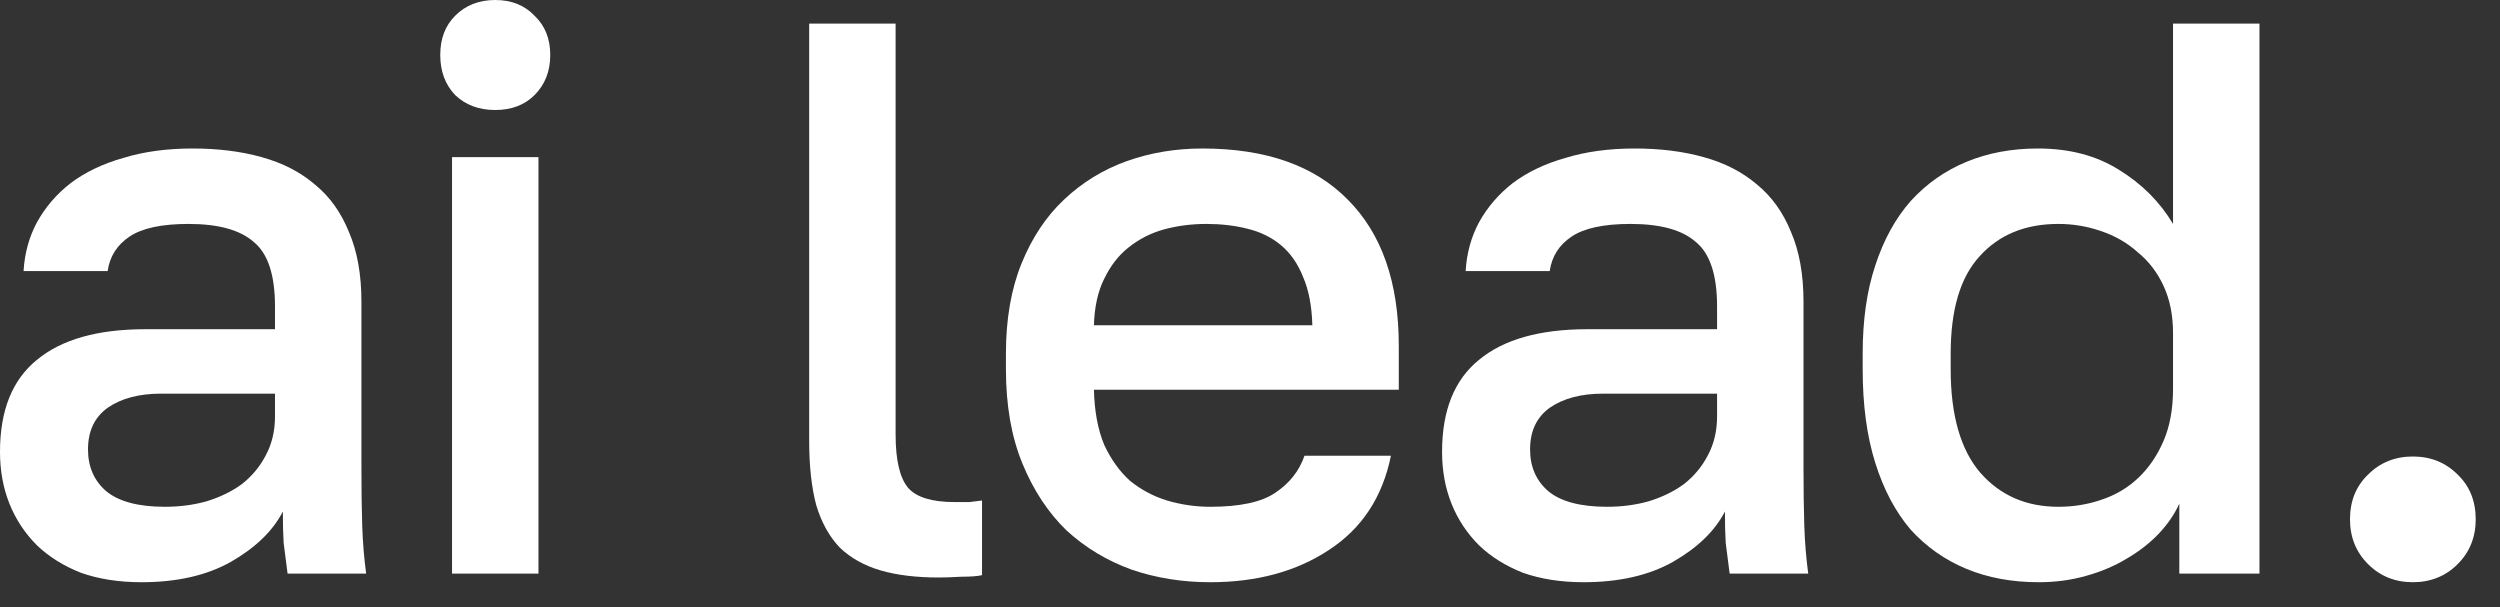
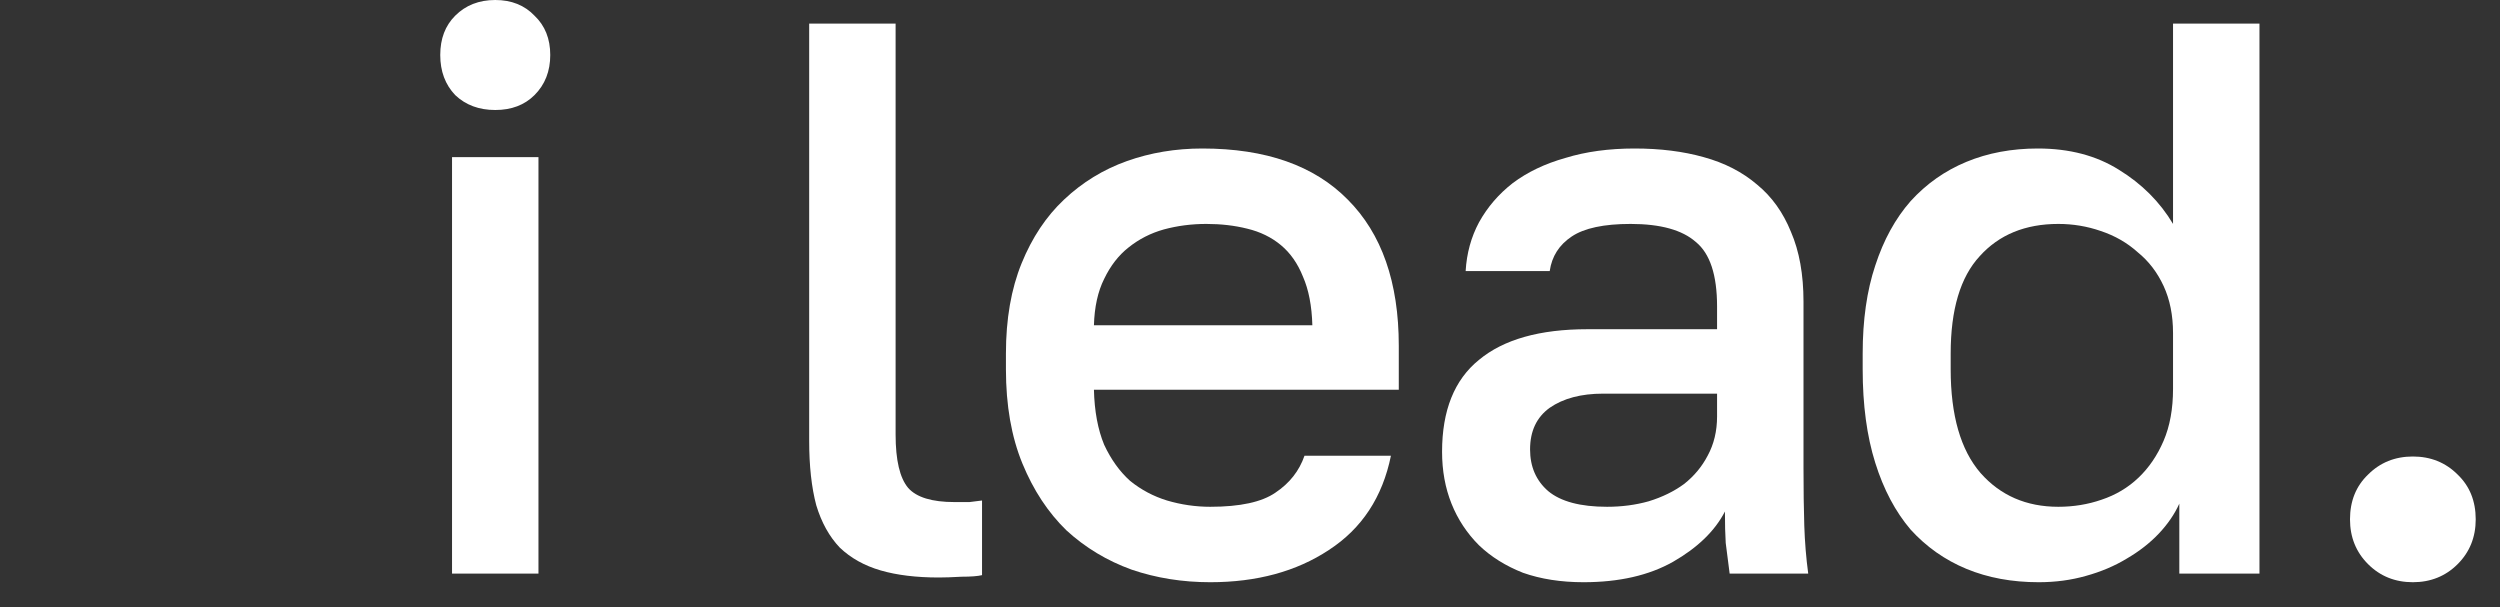
<svg xmlns="http://www.w3.org/2000/svg" width="70" height="17" viewBox="0 0 70 17" fill="none">
  <rect x="0" y="0" width="70" height="17" fill="#333333" stroke="none" />
  <path d="M67.56 16.302C67.061 16.302 66.643 16.133 66.306 15.796C65.969 15.459 65.8 15.041 65.8 14.542C65.8 14.029 65.969 13.611 66.306 13.288C66.643 12.951 67.061 12.782 67.56 12.782C68.058 12.782 68.477 12.951 68.814 13.288C69.151 13.611 69.32 14.029 69.32 14.542C69.32 15.041 69.151 15.459 68.814 15.796C68.477 16.133 68.058 16.302 67.56 16.302Z" fill="white" />
  <path d="M57.083 16.302C56.335 16.302 55.66 16.177 55.059 15.928C54.458 15.679 53.937 15.312 53.497 14.828C53.072 14.329 52.741 13.706 52.507 12.958C52.272 12.21 52.155 11.337 52.155 10.34V9.9C52.155 8.961 52.272 8.14 52.507 7.436C52.741 6.717 53.072 6.116 53.497 5.632C53.937 5.148 54.458 4.781 55.059 4.532C55.66 4.283 56.328 4.158 57.061 4.158C57.941 4.158 58.696 4.356 59.327 4.752C59.972 5.148 60.478 5.654 60.845 6.27V0.66H63.265V16.06H61.021V14.102C60.889 14.395 60.698 14.674 60.449 14.938C60.2 15.202 59.899 15.437 59.547 15.642C59.209 15.847 58.828 16.009 58.403 16.126C57.992 16.243 57.552 16.302 57.083 16.302ZM57.633 14.19C58.058 14.19 58.462 14.124 58.843 13.992C59.239 13.86 59.584 13.655 59.877 13.376C60.17 13.097 60.405 12.753 60.581 12.342C60.757 11.931 60.845 11.447 60.845 10.89V9.328C60.845 8.829 60.757 8.389 60.581 8.008C60.405 7.627 60.163 7.311 59.855 7.062C59.562 6.798 59.217 6.6 58.821 6.468C58.44 6.336 58.044 6.27 57.633 6.27C56.709 6.27 55.975 6.571 55.433 7.172C54.89 7.759 54.619 8.668 54.619 9.9V10.34C54.619 11.631 54.898 12.599 55.455 13.244C56.012 13.875 56.738 14.19 57.633 14.19Z" fill="white" />
  <path d="M44.338 16.302C43.707 16.302 43.143 16.214 42.644 16.038C42.16 15.847 41.749 15.591 41.412 15.268C41.075 14.931 40.818 14.542 40.642 14.102C40.466 13.662 40.378 13.178 40.378 12.65C40.378 11.491 40.723 10.633 41.412 10.076C42.101 9.504 43.113 9.218 44.448 9.218H48.078V8.58C48.078 7.7 47.88 7.099 47.484 6.776C47.103 6.439 46.494 6.27 45.658 6.27C44.91 6.27 44.36 6.387 44.008 6.622C43.656 6.857 43.451 7.179 43.392 7.59H41.038C41.067 7.091 41.192 6.637 41.412 6.226C41.647 5.801 41.962 5.434 42.358 5.126C42.769 4.818 43.26 4.583 43.832 4.422C44.404 4.246 45.049 4.158 45.768 4.158C46.487 4.158 47.132 4.239 47.704 4.4C48.291 4.561 48.789 4.818 49.2 5.17C49.611 5.507 49.926 5.947 50.146 6.49C50.381 7.033 50.498 7.685 50.498 8.448V13.09C50.498 13.706 50.505 14.249 50.52 14.718C50.535 15.173 50.571 15.62 50.63 16.06H48.43C48.386 15.723 48.349 15.437 48.32 15.202C48.305 14.967 48.298 14.674 48.298 14.322C48.019 14.865 47.535 15.334 46.846 15.73C46.171 16.111 45.335 16.302 44.338 16.302ZM44.998 14.19C45.409 14.19 45.797 14.139 46.164 14.036C46.545 13.919 46.875 13.757 47.154 13.552C47.433 13.332 47.653 13.068 47.814 12.76C47.99 12.437 48.078 12.071 48.078 11.66V11.022H44.888C44.272 11.022 43.773 11.154 43.392 11.418C43.025 11.682 42.842 12.071 42.842 12.584C42.842 13.068 43.011 13.457 43.348 13.75C43.7 14.043 44.25 14.19 44.998 14.19Z" fill="white" />
  <path d="M33.886 16.302C33.109 16.302 32.375 16.185 31.686 15.95C30.997 15.701 30.388 15.334 29.86 14.85C29.347 14.351 28.936 13.728 28.628 12.98C28.32 12.232 28.166 11.352 28.166 10.34V9.9C28.166 8.932 28.313 8.089 28.606 7.37C28.899 6.651 29.295 6.057 29.794 5.588C30.307 5.104 30.894 4.745 31.554 4.51C32.214 4.275 32.918 4.158 33.666 4.158C35.441 4.158 36.797 4.635 37.736 5.588C38.689 6.541 39.166 7.905 39.166 9.68V10.912H30.63C30.645 11.513 30.74 12.027 30.916 12.452C31.107 12.863 31.349 13.2 31.642 13.464C31.95 13.713 32.295 13.897 32.676 14.014C33.072 14.131 33.475 14.19 33.886 14.19C34.722 14.19 35.331 14.058 35.712 13.794C36.108 13.53 36.379 13.185 36.526 12.76H38.946C38.711 13.919 38.132 14.799 37.208 15.4C36.299 16.001 35.191 16.302 33.886 16.302ZM33.776 6.27C33.365 6.27 32.969 6.321 32.588 6.424C32.221 6.527 31.891 6.695 31.598 6.93C31.319 7.15 31.092 7.443 30.916 7.81C30.74 8.162 30.645 8.595 30.63 9.108H36.746C36.731 8.565 36.643 8.111 36.482 7.744C36.335 7.377 36.13 7.084 35.866 6.864C35.602 6.644 35.287 6.49 34.92 6.402C34.568 6.314 34.187 6.27 33.776 6.27Z" fill="white" />
  <path d="M26.287 16.17C25.656 16.17 25.113 16.104 24.659 15.972C24.204 15.84 23.823 15.627 23.515 15.334C23.221 15.026 23.001 14.63 22.855 14.146C22.723 13.647 22.657 13.046 22.657 12.342V0.66H25.077V12.166C25.077 12.885 25.194 13.383 25.429 13.662C25.663 13.926 26.096 14.058 26.727 14.058C26.888 14.058 27.027 14.058 27.145 14.058C27.262 14.043 27.379 14.029 27.497 14.014V16.104C27.379 16.133 27.189 16.148 26.925 16.148C26.661 16.163 26.448 16.17 26.287 16.17Z" fill="white" />
  <path d="M12.657 4.4H15.077V16.06H12.657V4.4ZM13.867 3.08C13.412 3.08 13.038 2.941 12.745 2.662C12.466 2.369 12.327 1.995 12.327 1.54C12.327 1.085 12.466 0.719 12.745 0.44C13.038 0.147 13.412 0 13.867 0C14.321 0 14.688 0.147 14.967 0.44C15.26 0.719 15.407 1.085 15.407 1.54C15.407 1.995 15.26 2.369 14.967 2.662C14.688 2.941 14.321 3.08 13.867 3.08Z" fill="white" />
-   <path d="M3.96 16.302C3.329 16.302 2.765 16.214 2.266 16.038C1.782 15.847 1.371 15.591 1.034 15.268C0.697 14.931 0.44 14.542 0.264 14.102C0.088 13.662 0 13.178 0 12.65C0 11.491 0.345 10.633 1.034 10.076C1.723 9.504 2.735 9.218 4.07 9.218H7.7V8.58C7.7 7.7 7.502 7.099 7.106 6.776C6.725 6.439 6.116 6.27 5.28 6.27C4.532 6.27 3.982 6.387 3.63 6.622C3.278 6.857 3.073 7.179 3.014 7.59H0.66C0.689 7.091 0.814 6.637 1.034 6.226C1.269 5.801 1.584 5.434 1.98 5.126C2.391 4.818 2.882 4.583 3.454 4.422C4.026 4.246 4.671 4.158 5.39 4.158C6.109 4.158 6.754 4.239 7.326 4.4C7.913 4.561 8.411 4.818 8.822 5.17C9.233 5.507 9.548 5.947 9.768 6.49C10.003 7.033 10.12 7.685 10.12 8.448V13.09C10.12 13.706 10.127 14.249 10.142 14.718C10.157 15.173 10.193 15.62 10.252 16.06H8.052C8.008 15.723 7.971 15.437 7.942 15.202C7.927 14.967 7.92 14.674 7.92 14.322C7.641 14.865 7.157 15.334 6.468 15.73C5.793 16.111 4.957 16.302 3.96 16.302ZM4.62 14.19C5.031 14.19 5.419 14.139 5.786 14.036C6.167 13.919 6.497 13.757 6.776 13.552C7.055 13.332 7.275 13.068 7.436 12.76C7.612 12.437 7.7 12.071 7.7 11.66V11.022H4.51C3.894 11.022 3.395 11.154 3.014 11.418C2.647 11.682 2.464 12.071 2.464 12.584C2.464 13.068 2.633 13.457 2.97 13.75C3.322 14.043 3.872 14.19 4.62 14.19Z" fill="white" />
</svg>